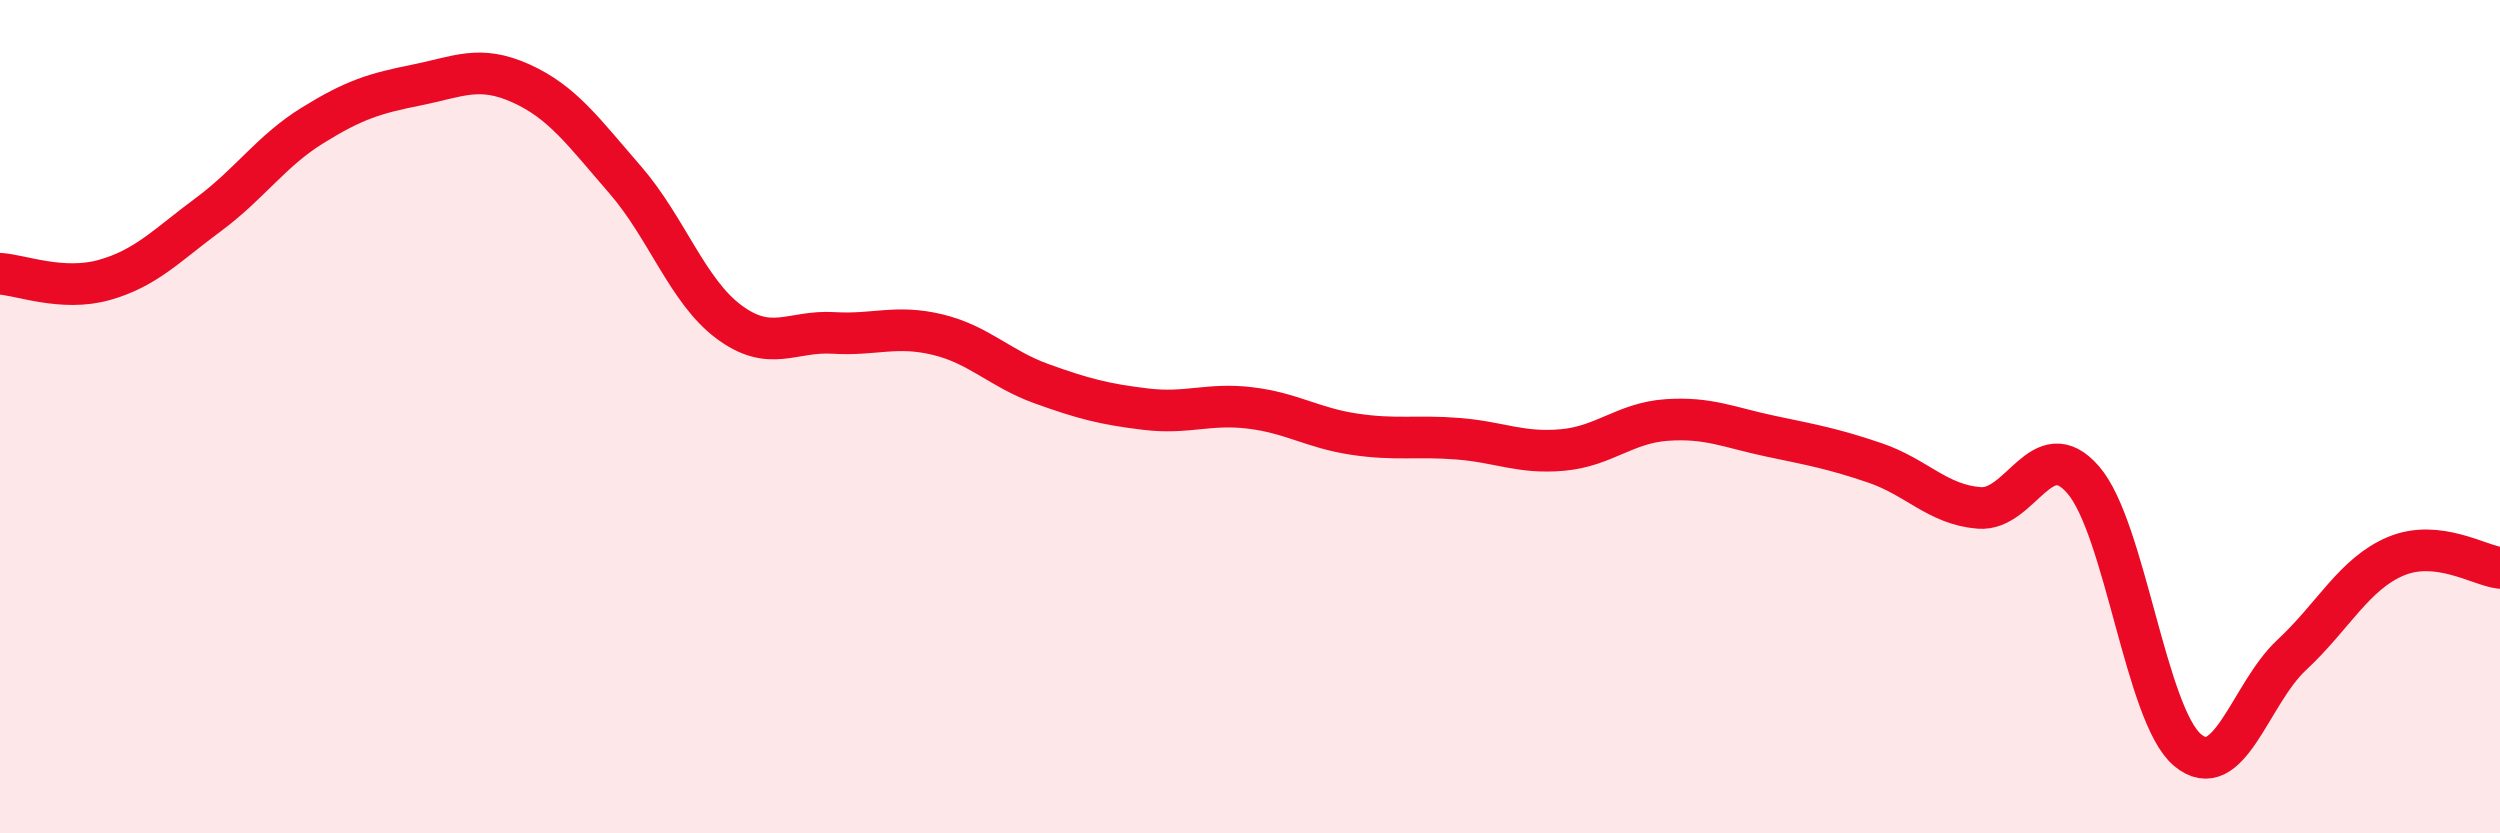
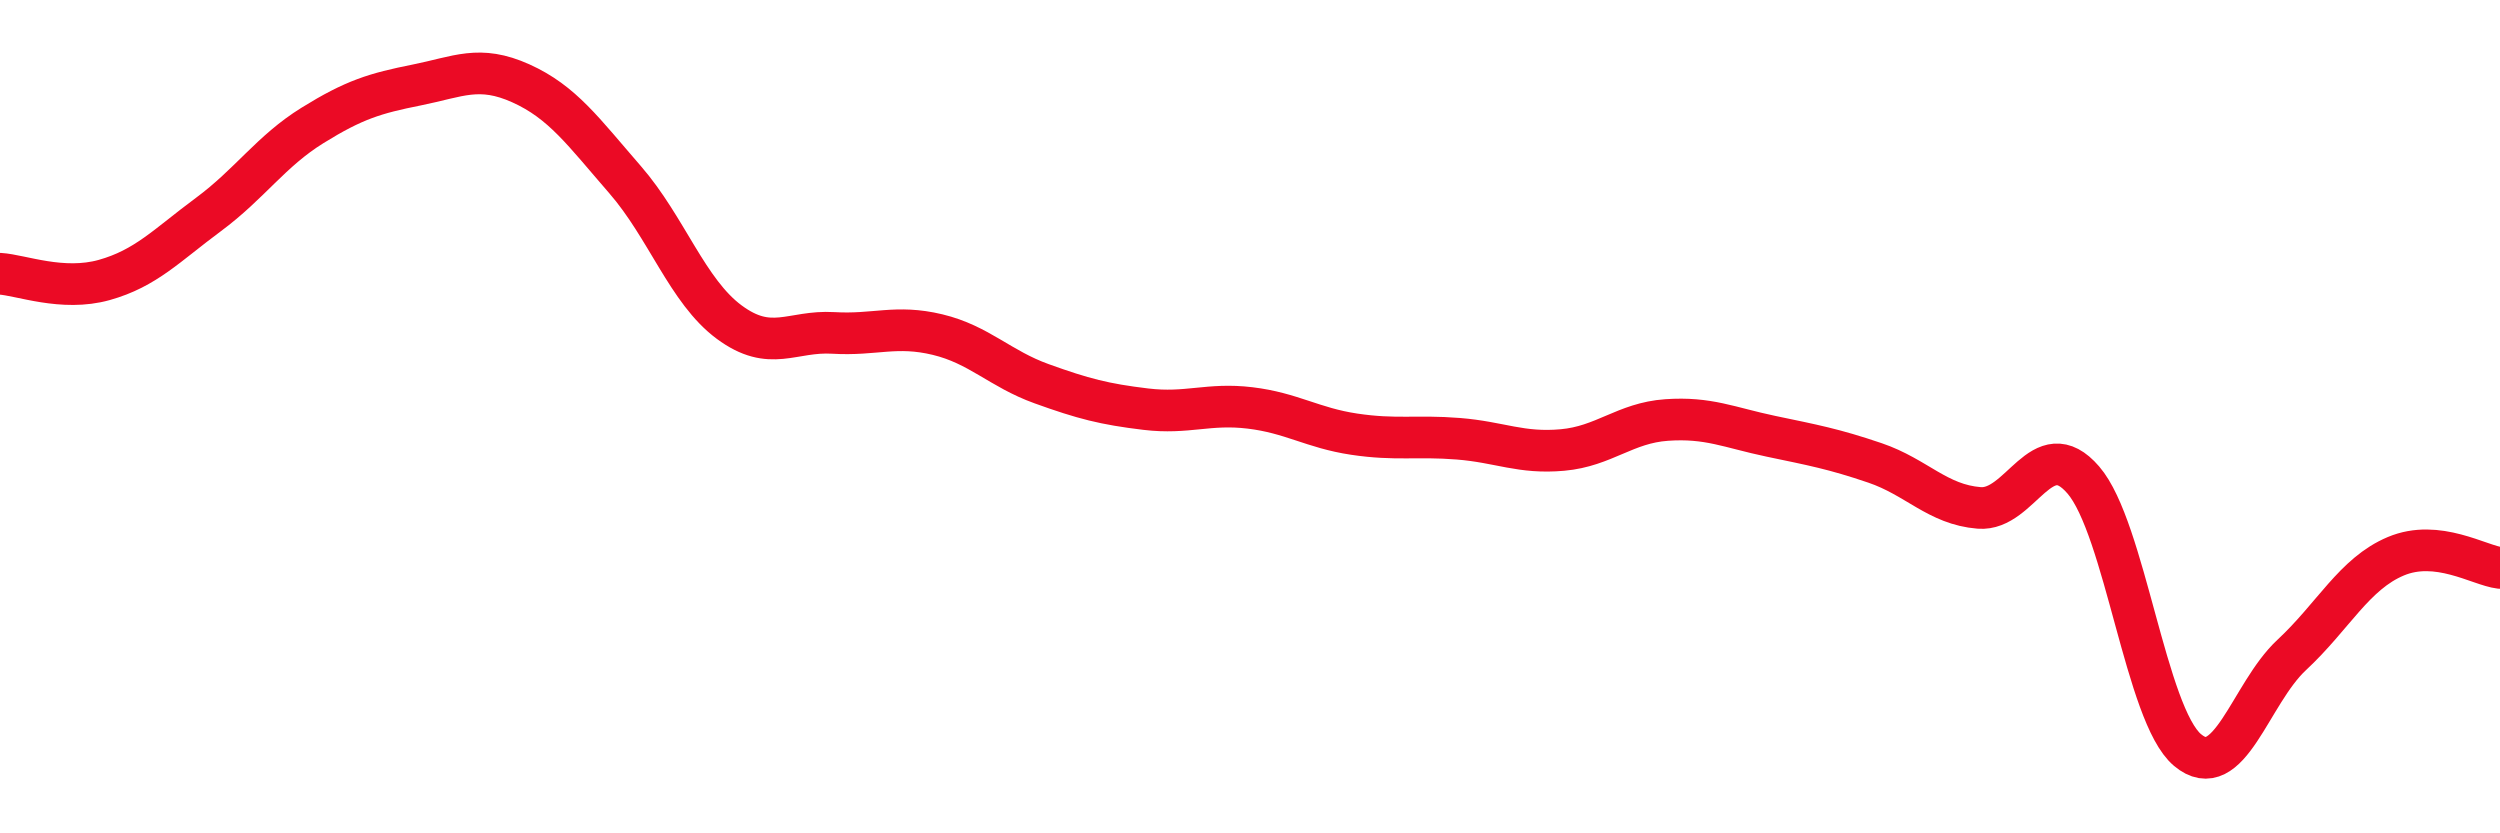
<svg xmlns="http://www.w3.org/2000/svg" width="60" height="20" viewBox="0 0 60 20">
-   <path d="M 0,6.57 C 0.5,6.6 1.5,7 2.5,6.72 C 3.5,6.44 4,5.89 5,5.15 C 6,4.41 6.5,3.63 7.5,3.01 C 8.5,2.39 9,2.24 10,2.04 C 11,1.84 11.5,1.55 12.5,2 C 13.5,2.45 14,3.16 15,4.31 C 16,5.46 16.5,6.99 17.5,7.73 C 18.5,8.47 19,7.93 20,7.99 C 21,8.05 21.5,7.79 22.5,8.03 C 23.5,8.27 24,8.85 25,9.21 C 26,9.57 26.5,9.7 27.5,9.82 C 28.5,9.94 29,9.67 30,9.79 C 31,9.91 31.5,10.27 32.5,10.42 C 33.5,10.57 34,10.45 35,10.53 C 36,10.61 36.5,10.89 37.5,10.8 C 38.5,10.71 39,10.15 40,10.08 C 41,10.01 41.5,10.26 42.5,10.47 C 43.5,10.68 44,10.77 45,11.11 C 46,11.45 46.5,12.11 47.5,12.19 C 48.5,12.27 49,10.36 50,11.52 C 51,12.68 51.5,17.16 52.5,18 C 53.5,18.84 54,16.65 55,15.72 C 56,14.79 56.5,13.77 57.5,13.35 C 58.5,12.93 59.5,13.57 60,13.63L60 20L0 20Z" fill="#EB0A25" opacity="0.1" stroke-linecap="round" stroke-linejoin="round" />
  <path d="M 0,6.57 C 0.5,6.6 1.5,7 2.5,6.72 C 3.5,6.44 4,5.89 5,5.15 C 6,4.41 6.5,3.63 7.5,3.01 C 8.5,2.39 9,2.24 10,2.04 C 11,1.84 11.5,1.55 12.5,2 C 13.5,2.45 14,3.16 15,4.31 C 16,5.46 16.5,6.99 17.5,7.73 C 18.5,8.47 19,7.93 20,7.99 C 21,8.05 21.5,7.79 22.5,8.03 C 23.5,8.27 24,8.85 25,9.21 C 26,9.57 26.5,9.7 27.5,9.82 C 28.5,9.94 29,9.67 30,9.79 C 31,9.91 31.5,10.27 32.5,10.42 C 33.5,10.57 34,10.45 35,10.53 C 36,10.61 36.5,10.89 37.5,10.8 C 38.5,10.71 39,10.15 40,10.08 C 41,10.01 41.5,10.26 42.5,10.47 C 43.5,10.68 44,10.77 45,11.11 C 46,11.45 46.5,12.11 47.5,12.19 C 48.5,12.27 49,10.36 50,11.52 C 51,12.68 51.5,17.16 52.5,18 C 53.5,18.84 54,16.65 55,15.72 C 56,14.79 56.5,13.77 57.5,13.35 C 58.5,12.93 59.5,13.57 60,13.63" stroke="#EB0A25" stroke-width="1" fill="none" stroke-linecap="round" stroke-linejoin="round" />
</svg>